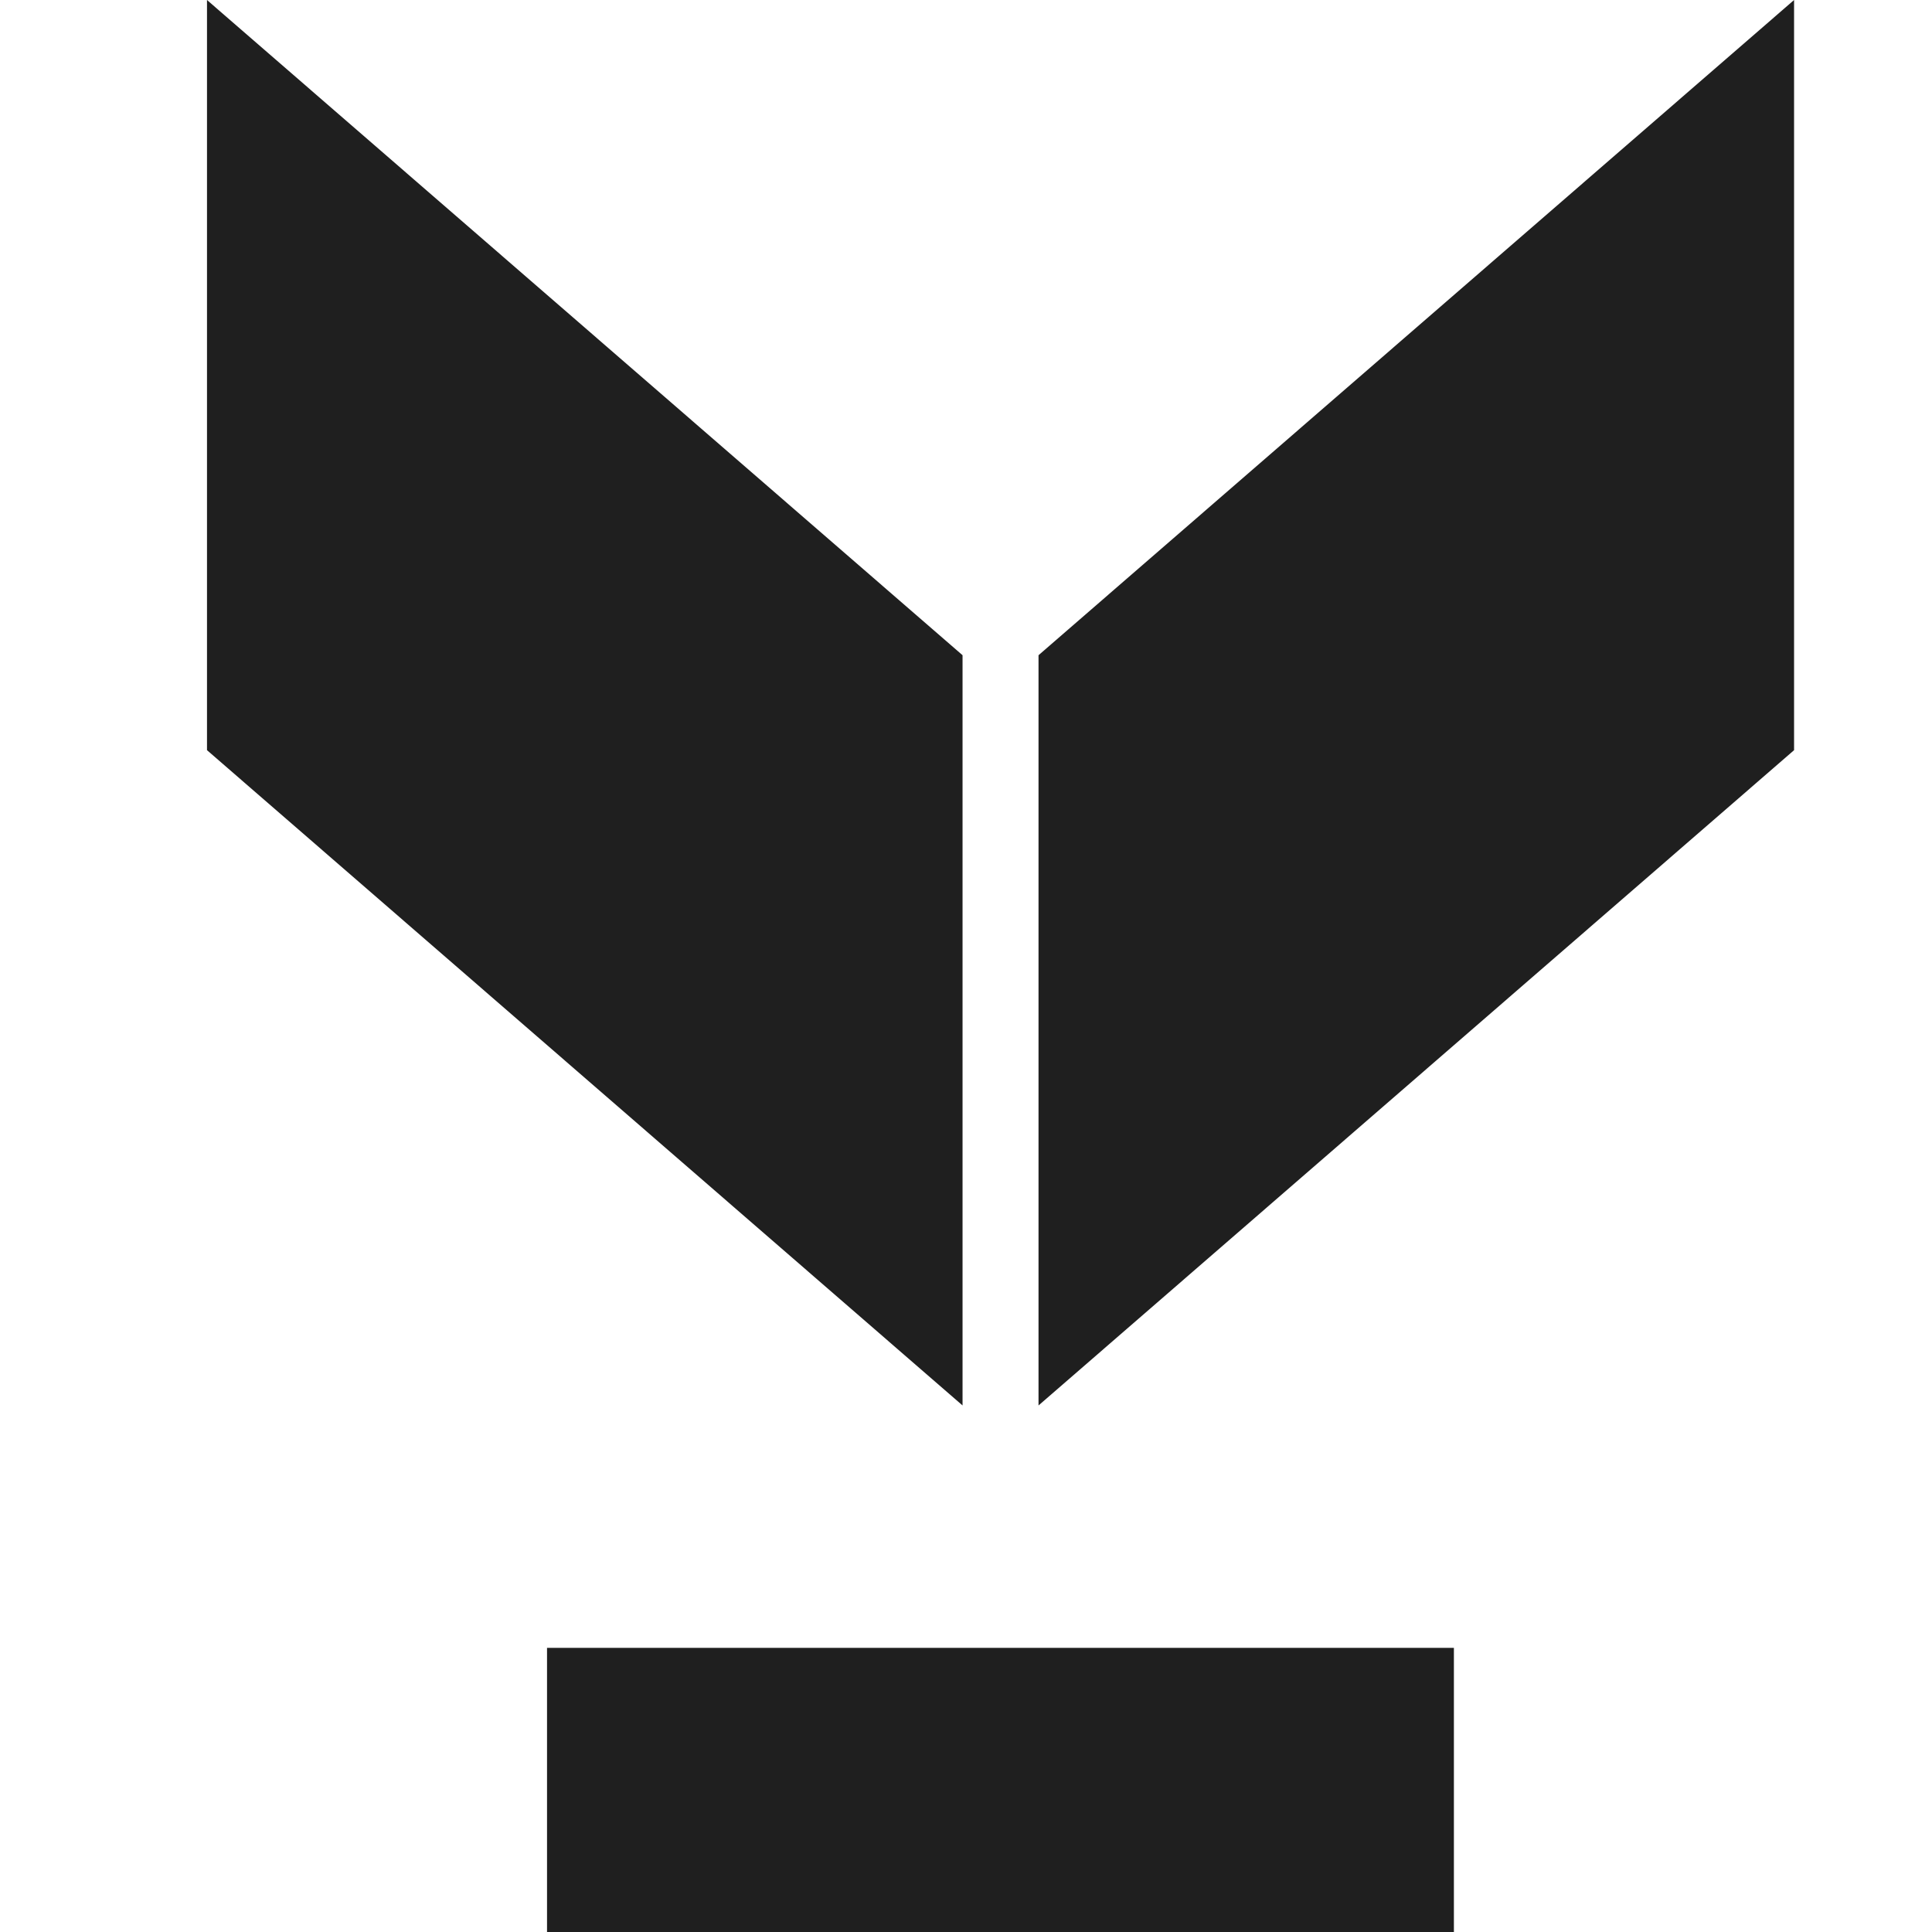
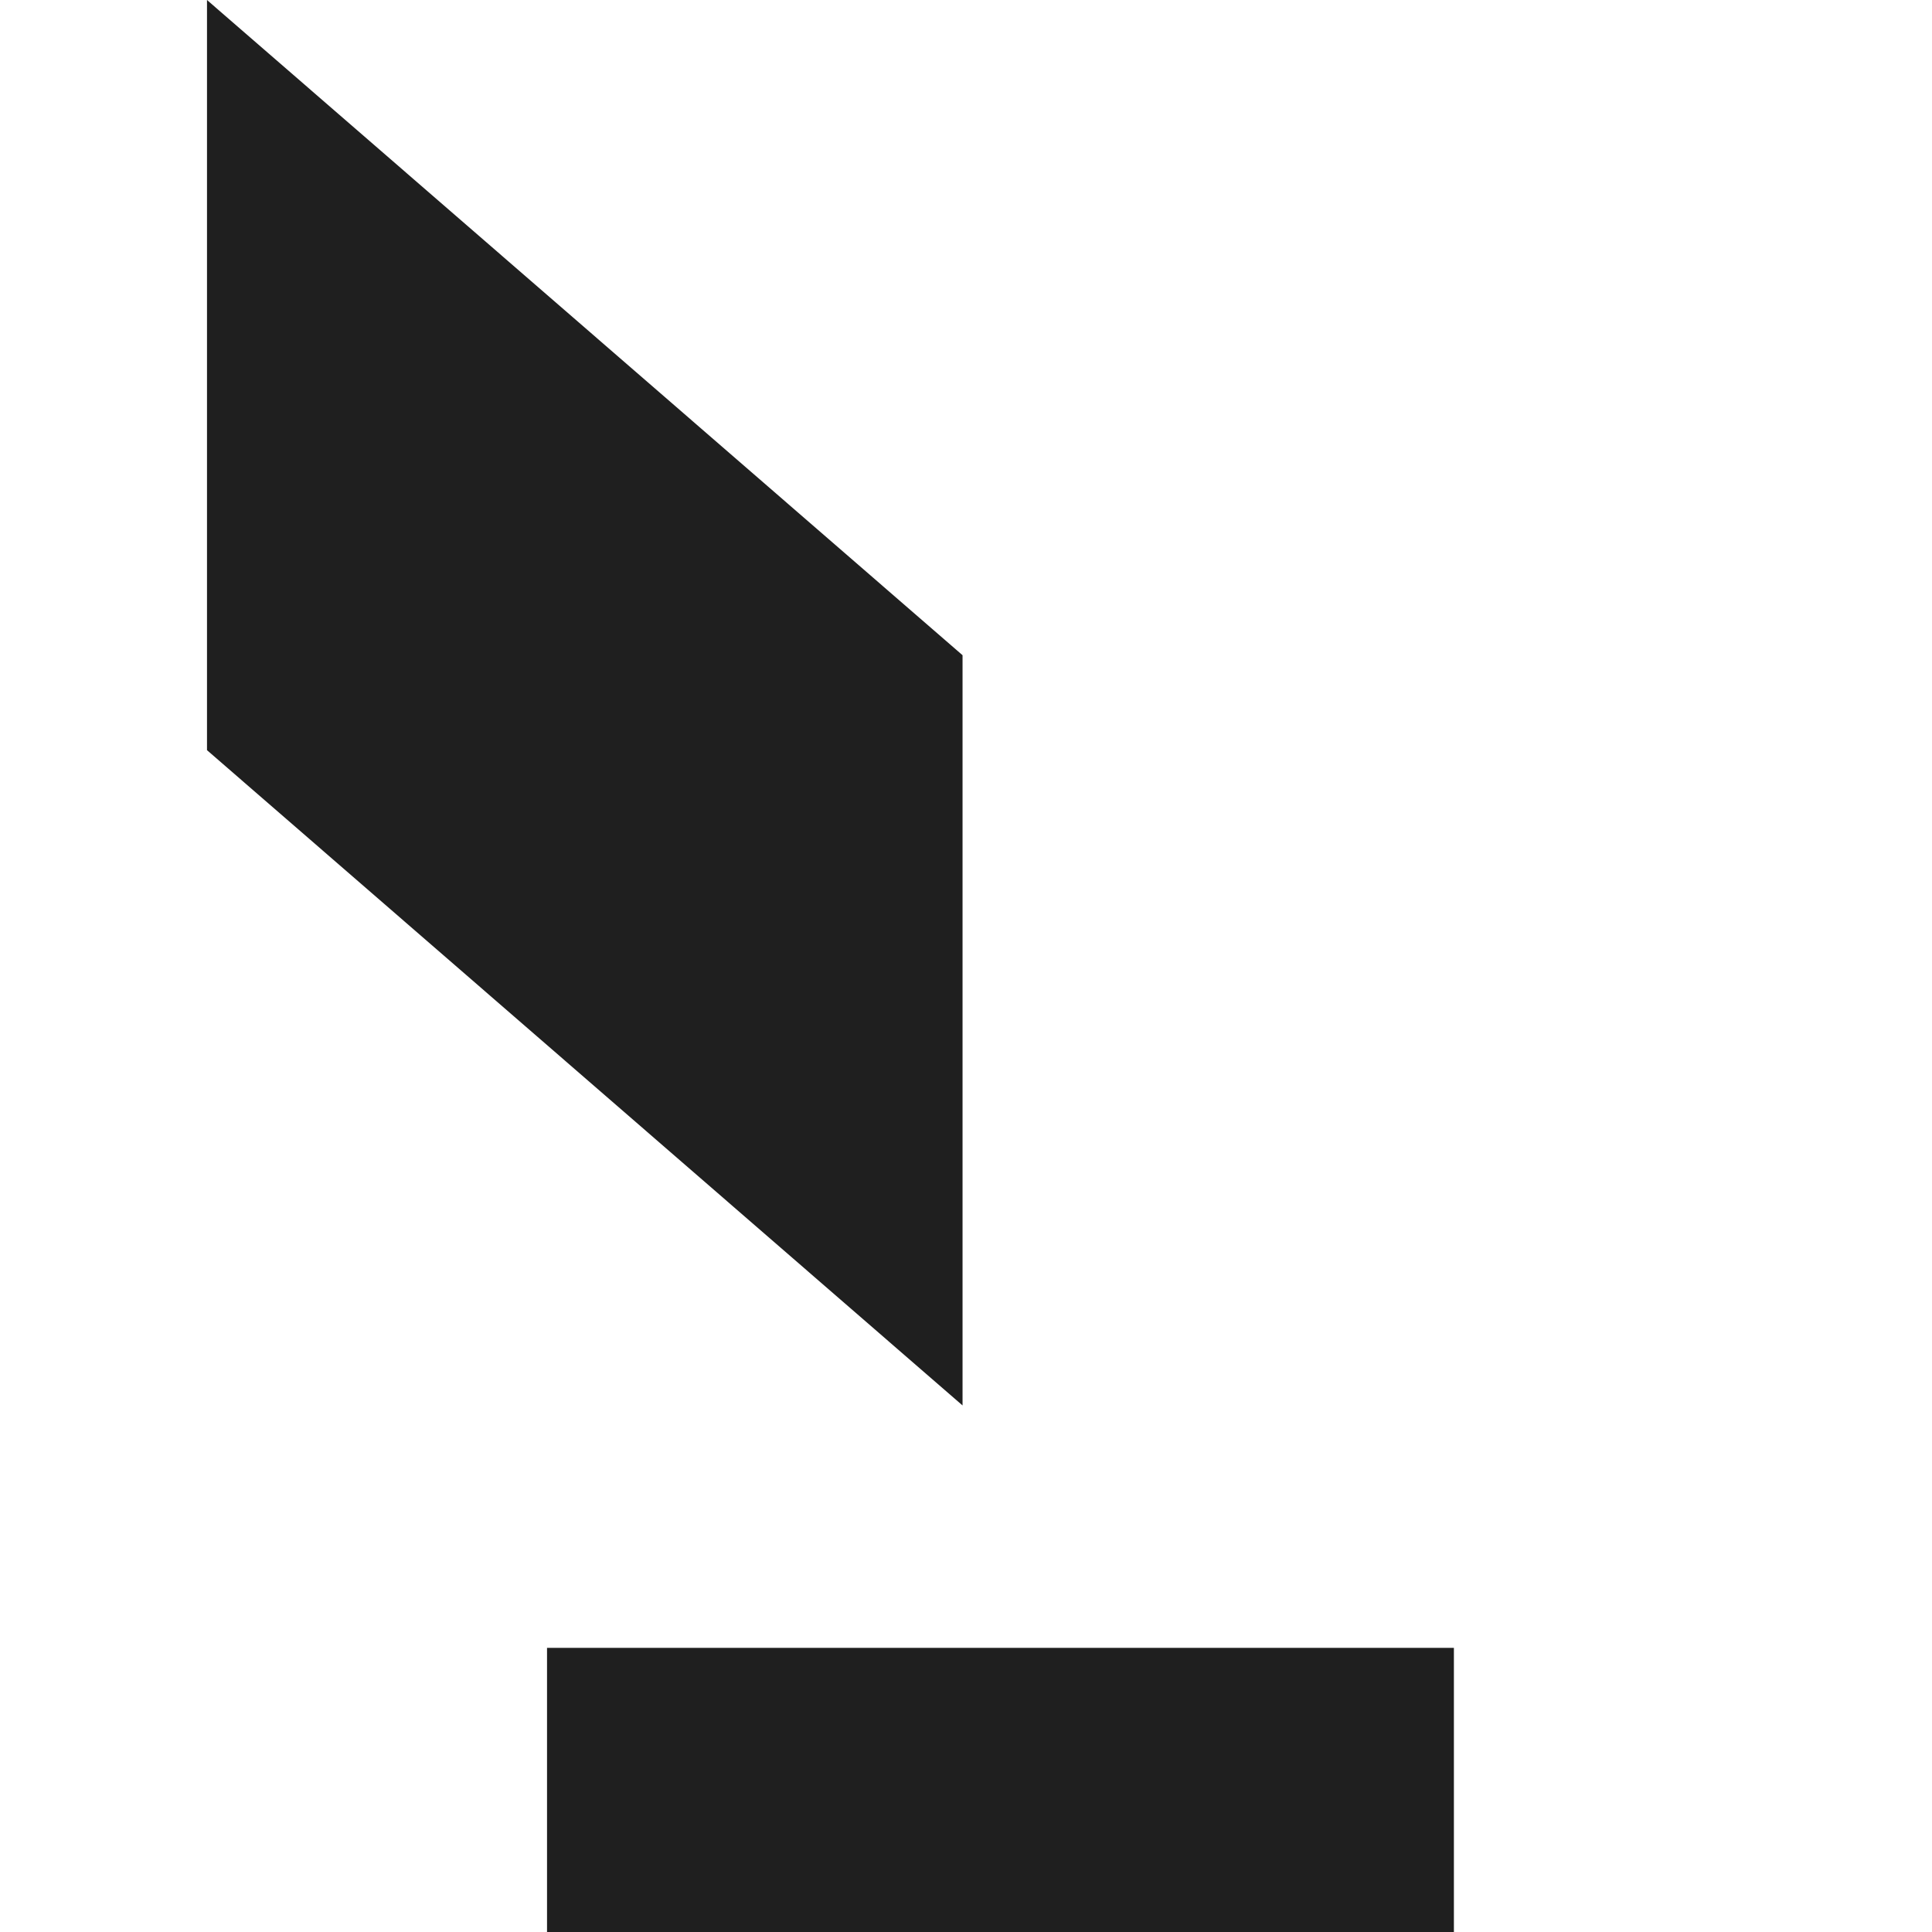
<svg xmlns="http://www.w3.org/2000/svg" width="28" height="28" viewBox="0 0 28 28" fill="none">
  <g id="logo / download">
    <g id="Group 285">
      <g id="Group 144">
-         <path id="Vector" d="M15.051 20.369L15.051 9.496L26.001 2.81413e-05L26.001 10.872L15.051 20.369Z" fill="#1F1F1F" />
-         <path id="Vector_2" d="M3 2.86102e-05L3 10.872L13.95 20.369L13.95 9.496L3 2.86102e-05Z" fill="#1F1F1F" />
+         <path id="Vector_2" d="M3 2.86102e-05L3 10.872L13.95 20.369L13.95 9.496Z" fill="#1F1F1F" />
      </g>
      <rect id="Rectangle 112" x="7.928" y="23.882" width="13.143" height="4.118" fill="#1F1F1F" />
    </g>
  </g>
</svg>